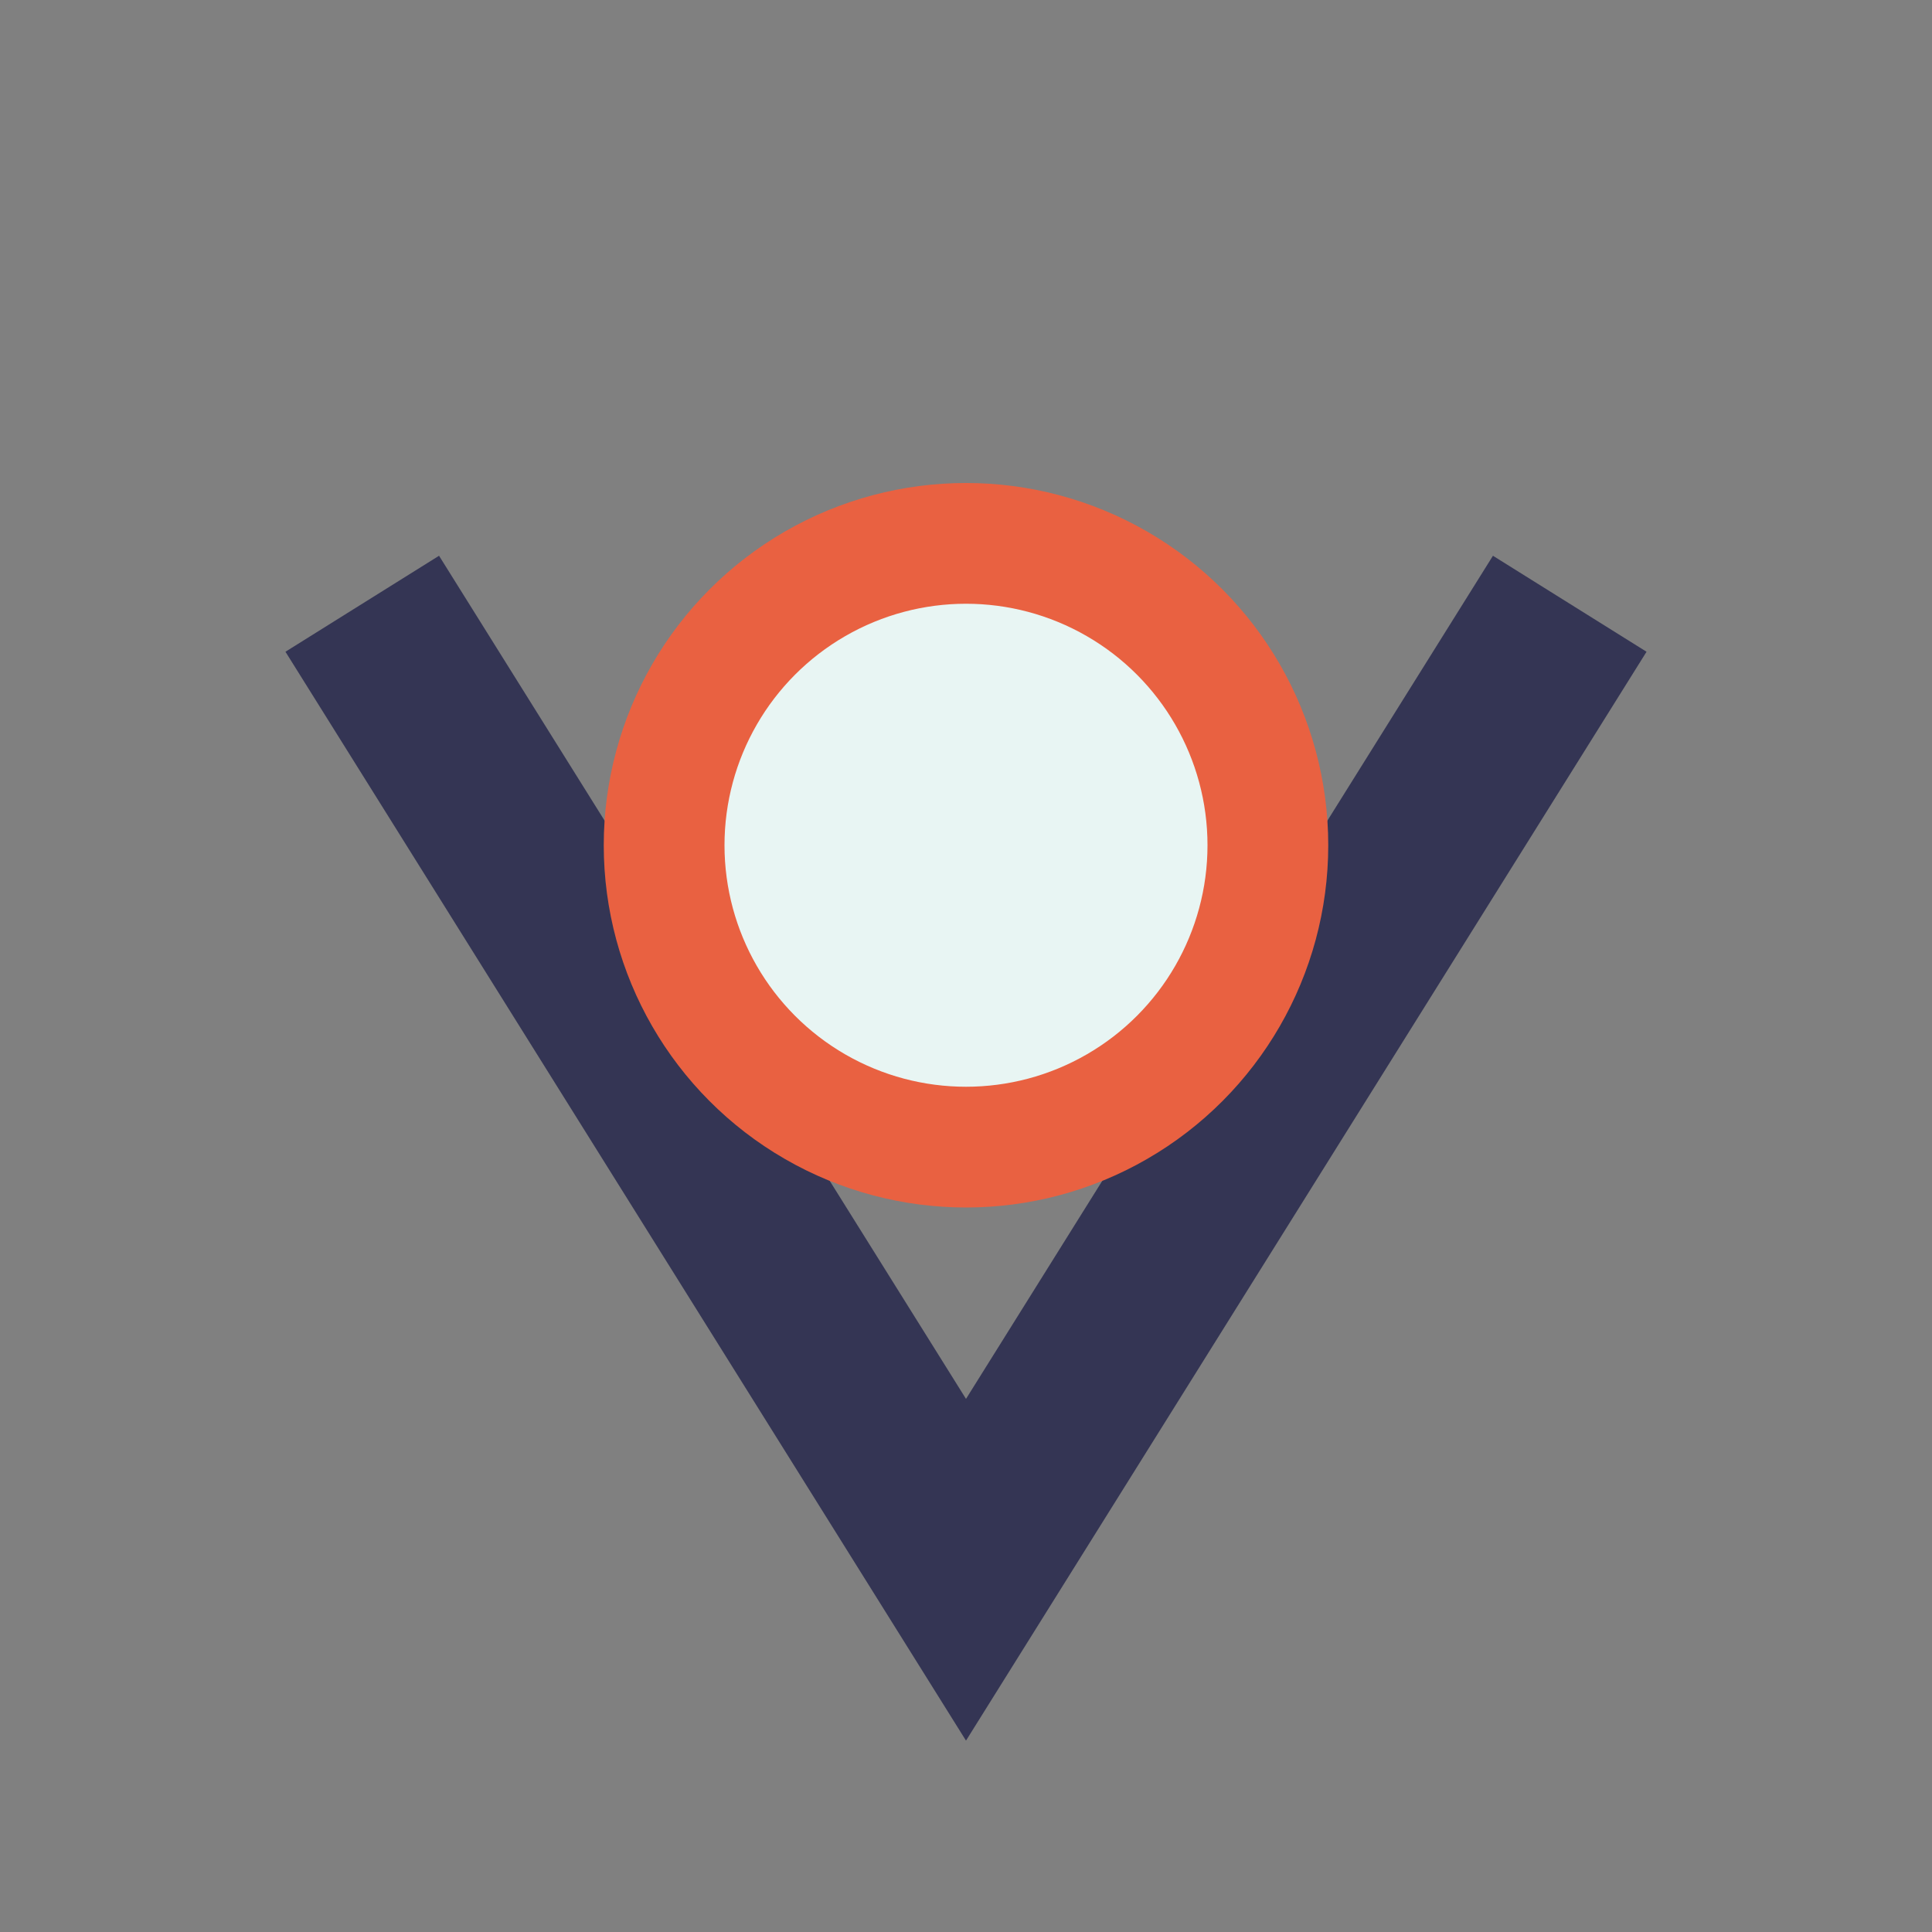
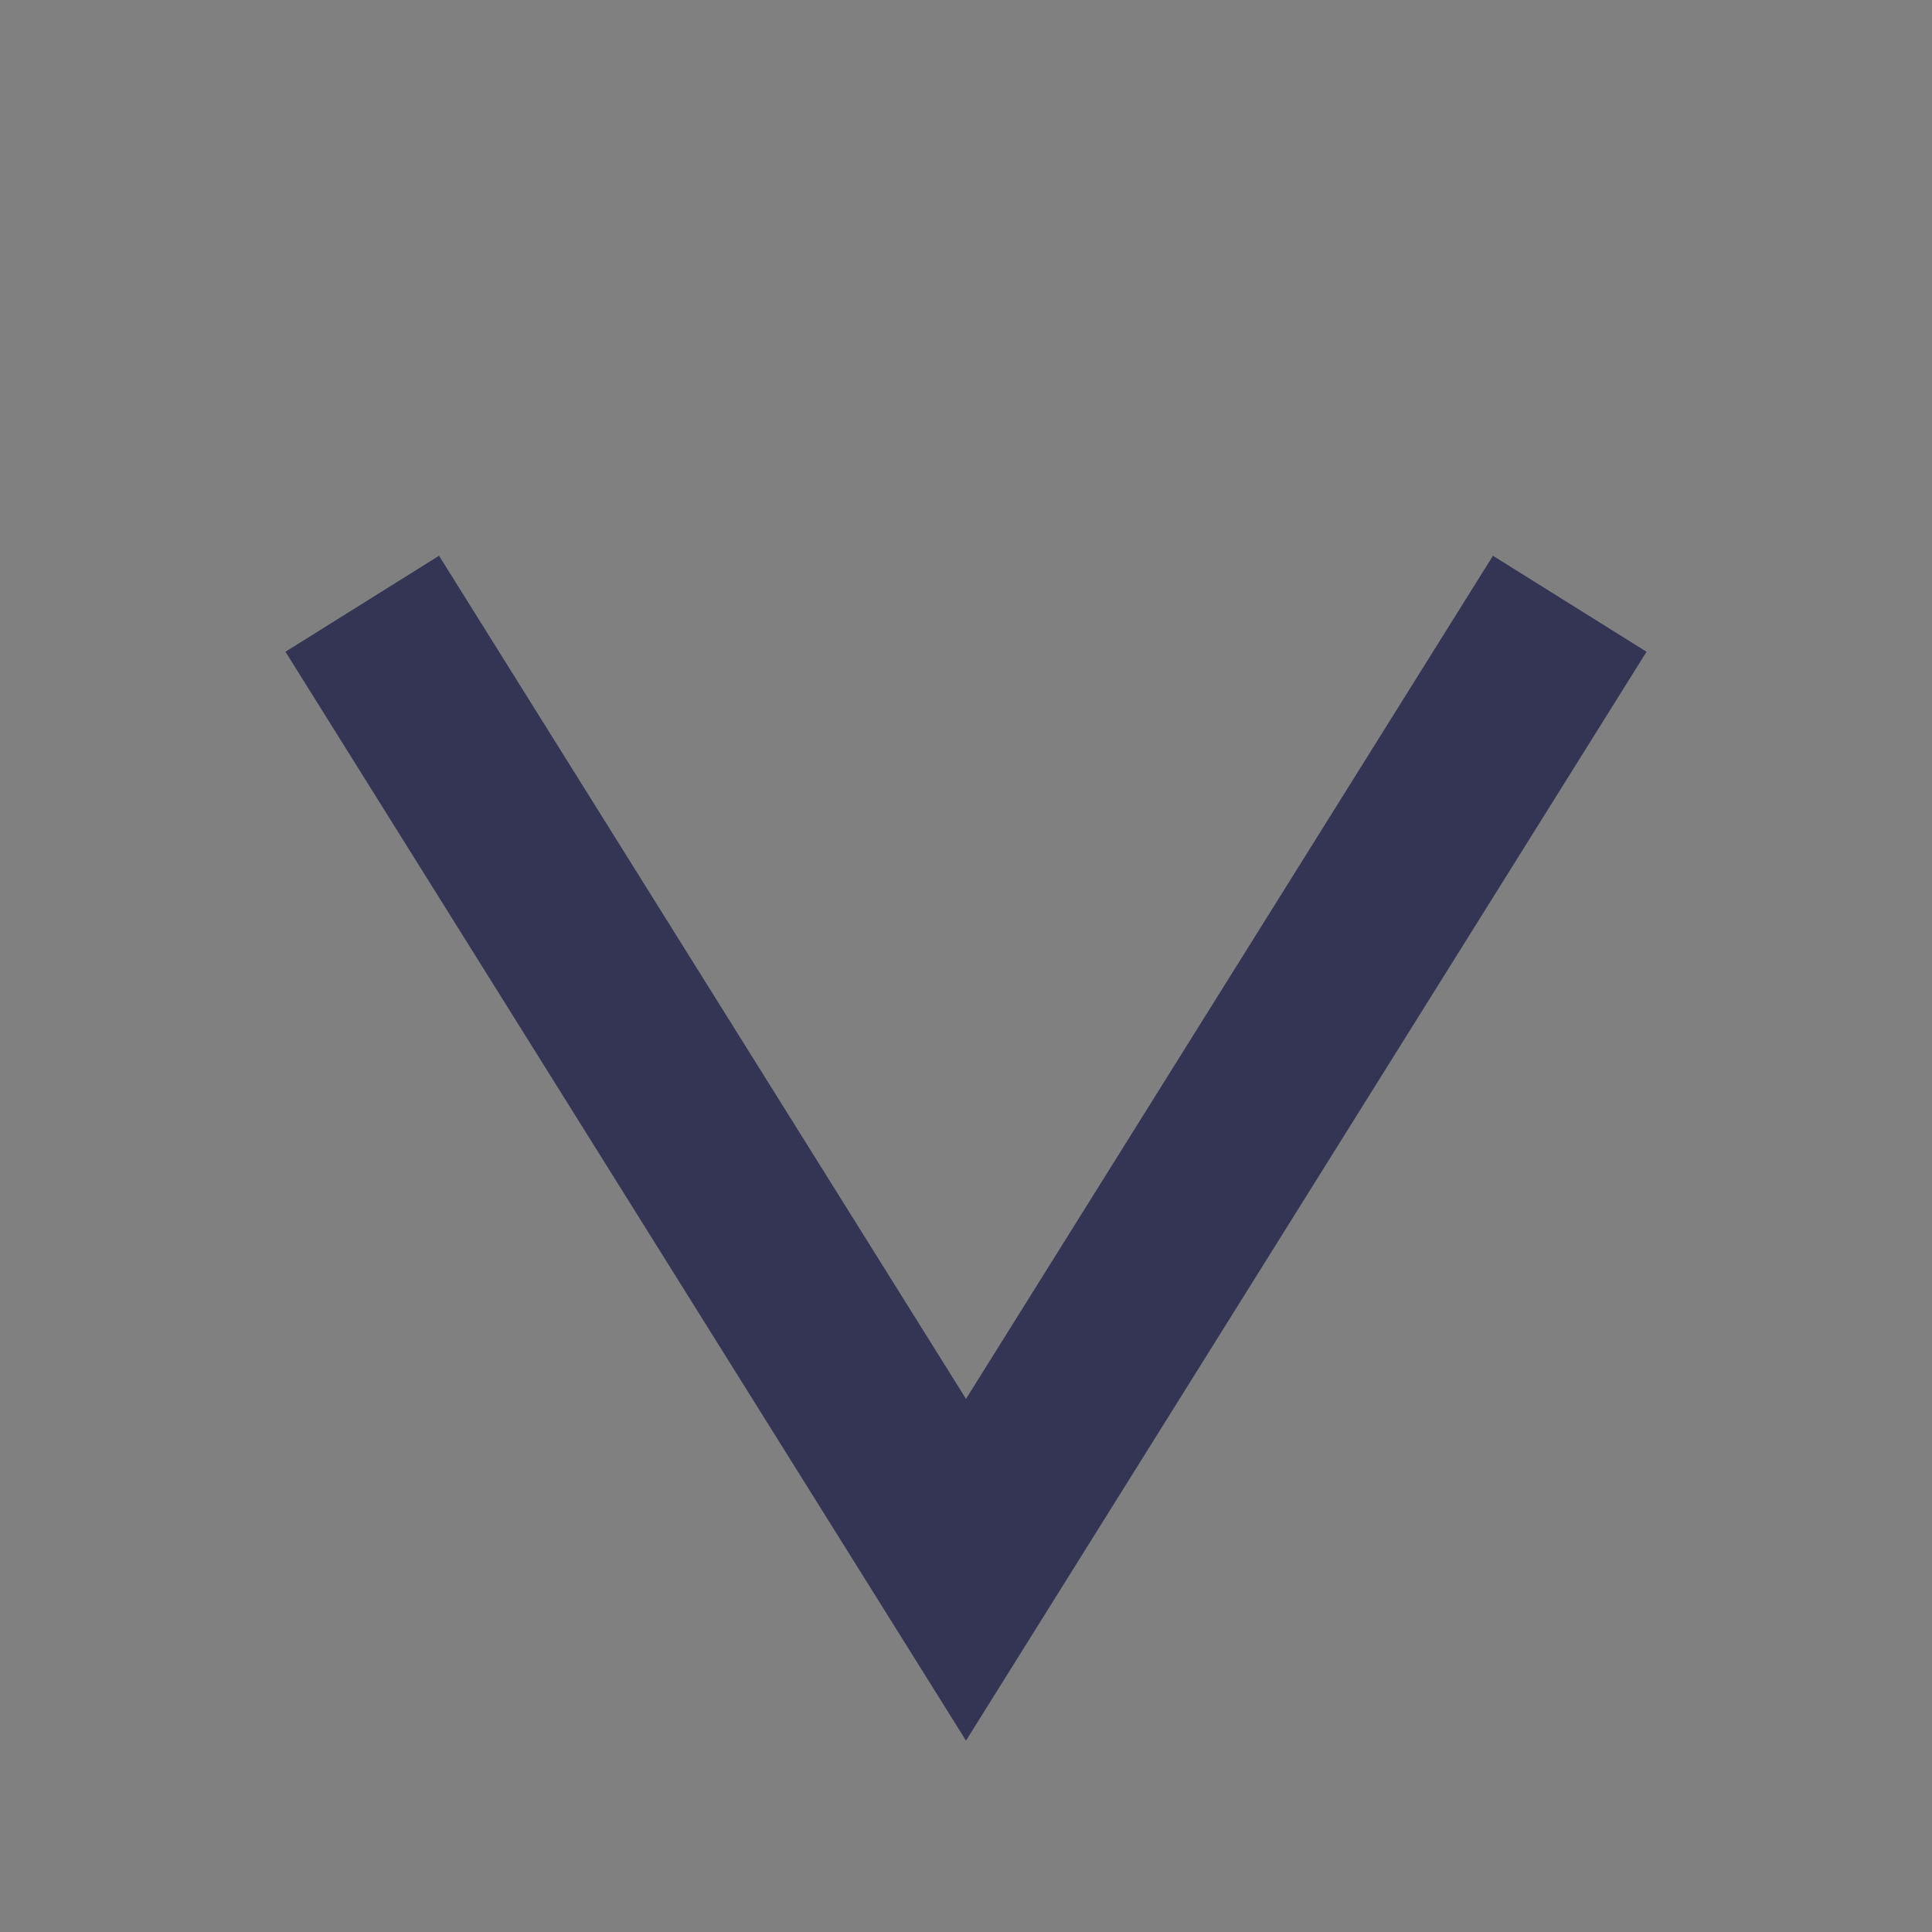
<svg xmlns="http://www.w3.org/2000/svg" viewBox="0 0 32 32" width="32" height="32">
  <rect x="0" y="0" width="32" height="32" fill="#808080" stroke="none" />
  <path d="M6 10l10 16 10-16" fill="none" stroke="#343554" stroke-width="3" />
-   <circle cx="16" cy="14" r="5" fill="#E8F5F3" stroke="#E96141" stroke-width="2" />
</svg>